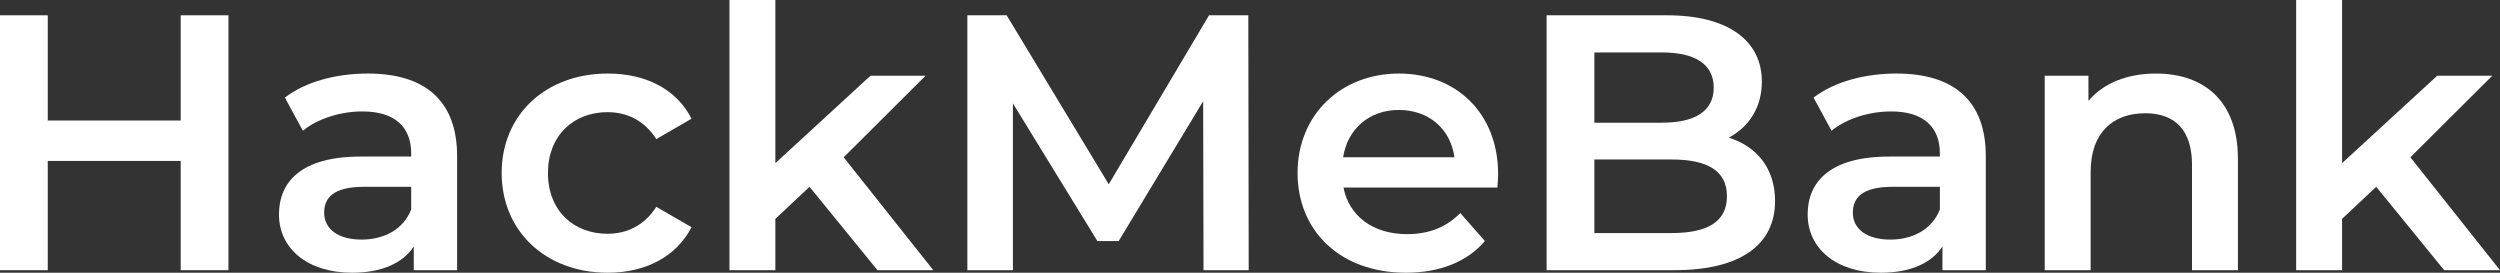
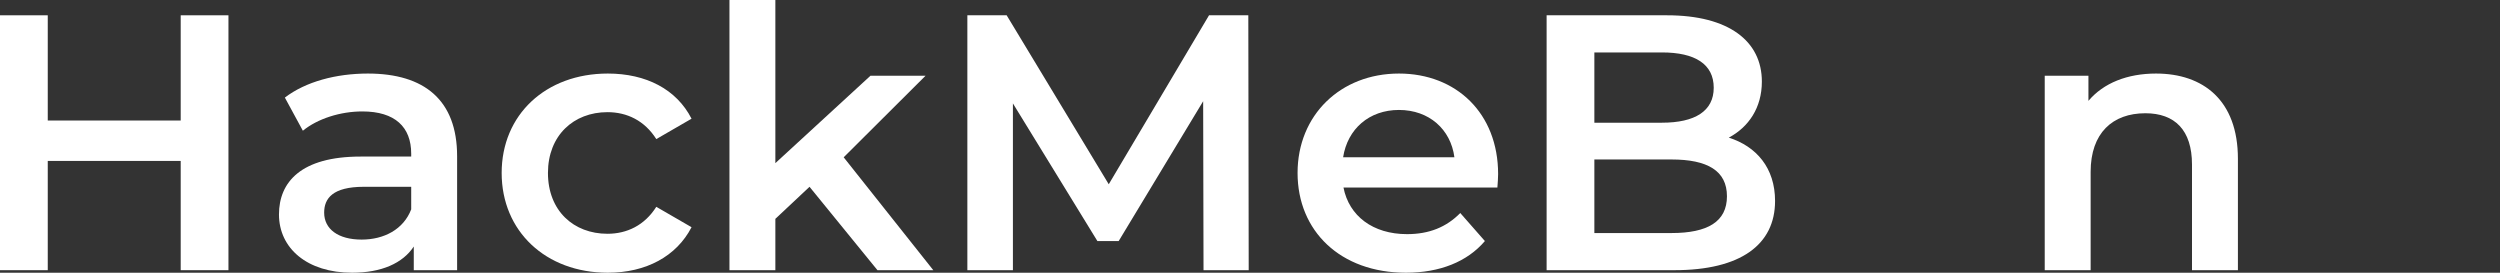
<svg xmlns="http://www.w3.org/2000/svg" width="110" height="12" viewBox="0 0 110 12" fill="none">
  <rect x="0" y="0" width="110" height="12" fill="#333333" stroke="none" />
  <path d="M7.951 0.673V5.303H2.101V0.673H0V11.888H2.101V7.081H7.951V11.888H10.052V0.673H7.951Z" fill="white" />
  <path d="M16.186 3.236C14.796 3.236 13.455 3.589 12.534 4.294L13.326 5.752C13.972 5.223 14.974 4.903 15.944 4.903C17.382 4.903 18.093 5.591 18.093 6.761V6.889H15.863C13.245 6.889 12.275 8.011 12.275 9.437C12.275 10.927 13.52 12 15.491 12C16.784 12 17.721 11.583 18.206 10.847V11.888H20.113V6.873C20.113 4.406 18.675 3.236 16.186 3.236ZM15.911 10.542C14.877 10.542 14.263 10.077 14.263 9.356C14.263 8.732 14.635 8.219 16.008 8.219H18.093V9.212C17.754 10.094 16.897 10.542 15.911 10.542Z" fill="white" />
  <path d="M26.744 12C28.424 12 29.766 11.279 30.428 9.997L28.877 9.1C28.36 9.917 27.584 10.286 26.728 10.286C25.241 10.286 24.11 9.276 24.11 7.61C24.11 5.96 25.241 4.935 26.728 4.935C27.584 4.935 28.36 5.303 28.877 6.12L30.428 5.223C29.766 3.925 28.424 3.236 26.744 3.236C24.013 3.236 22.073 5.047 22.073 7.61C22.073 10.174 24.013 12 26.744 12Z" fill="white" />
  <path d="M38.608 11.888H41.065L37.122 6.921L40.725 3.332H38.301L34.116 7.178V0H32.096V11.888H34.116V9.629L35.619 8.219L38.608 11.888Z" fill="white" />
  <path d="M54.943 11.888L54.926 0.673H53.197L48.785 8.107L44.293 0.673H42.564V11.888H44.568V4.55L48.285 10.606H49.222L52.939 4.454L52.955 11.888H54.943Z" fill="white" />
  <path d="M65.917 7.658C65.917 4.983 64.075 3.236 61.554 3.236C58.984 3.236 57.093 5.063 57.093 7.61C57.093 10.158 58.968 12 61.861 12C63.347 12 64.559 11.519 65.335 10.606L64.252 9.373C63.638 9.997 62.879 10.302 61.909 10.302C60.406 10.302 59.356 9.501 59.113 8.251H65.885C65.901 8.059 65.917 7.818 65.917 7.658ZM61.554 4.838C62.879 4.838 63.832 5.688 63.994 6.921H59.097C59.291 5.672 60.245 4.838 61.554 4.838Z" fill="white" />
-   <path d="M76.067 6.056C76.94 5.591 77.522 4.742 77.522 3.589C77.522 1.81 76.067 0.673 73.352 0.673H68.051V11.888H73.675C76.584 11.888 78.103 10.766 78.103 8.844C78.103 7.386 77.279 6.441 76.067 6.056ZM73.126 2.307C74.58 2.307 75.404 2.82 75.404 3.861C75.404 4.887 74.58 5.399 73.126 5.399H70.152V2.307H73.126ZM73.546 10.254H70.152V7.017H73.546C75.13 7.017 75.986 7.514 75.986 8.636C75.986 9.757 75.13 10.254 73.546 10.254Z" fill="white" />
-   <path d="M83.448 3.236C82.058 3.236 80.717 3.589 79.796 4.294L80.588 5.752C81.234 5.223 82.236 4.903 83.206 4.903C84.644 4.903 85.355 5.591 85.355 6.761V6.889H83.125C80.507 6.889 79.537 8.011 79.537 9.437C79.537 10.927 80.782 12 82.753 12C84.046 12 84.984 11.583 85.468 10.847V11.888H87.375V6.873C87.375 4.406 85.937 3.236 83.448 3.236ZM83.174 10.542C82.139 10.542 81.525 10.077 81.525 9.356C81.525 8.732 81.897 8.219 83.27 8.219H85.355V9.212C85.016 10.094 84.159 10.542 83.174 10.542Z" fill="white" />
+   <path d="M76.067 6.056C76.94 5.591 77.522 4.742 77.522 3.589C77.522 1.81 76.067 0.673 73.352 0.673H68.051V11.888H73.675C76.584 11.888 78.103 10.766 78.103 8.844C78.103 7.386 77.279 6.441 76.067 6.056ZM73.126 2.307C74.58 2.307 75.404 2.82 75.404 3.861C75.404 4.887 74.58 5.399 73.126 5.399H70.152V2.307H73.126M73.546 10.254H70.152V7.017H73.546C75.13 7.017 75.986 7.514 75.986 8.636C75.986 9.757 75.13 10.254 73.546 10.254Z" fill="white" />
  <path d="M94.865 3.236C93.604 3.236 92.553 3.653 91.891 4.438V3.332H89.968V11.888H91.988V7.562C91.988 5.848 92.957 4.983 94.396 4.983C95.689 4.983 96.448 5.72 96.448 7.242V11.888H98.468V6.985C98.468 4.406 96.933 3.236 94.865 3.236Z" fill="white" />
-   <path d="M107.544 11.888H110L106.057 6.921L109.661 3.332H107.237L103.051 7.178V0H101.031V11.888H103.051V9.629L104.554 8.219L107.544 11.888Z" fill="white" />
</svg>